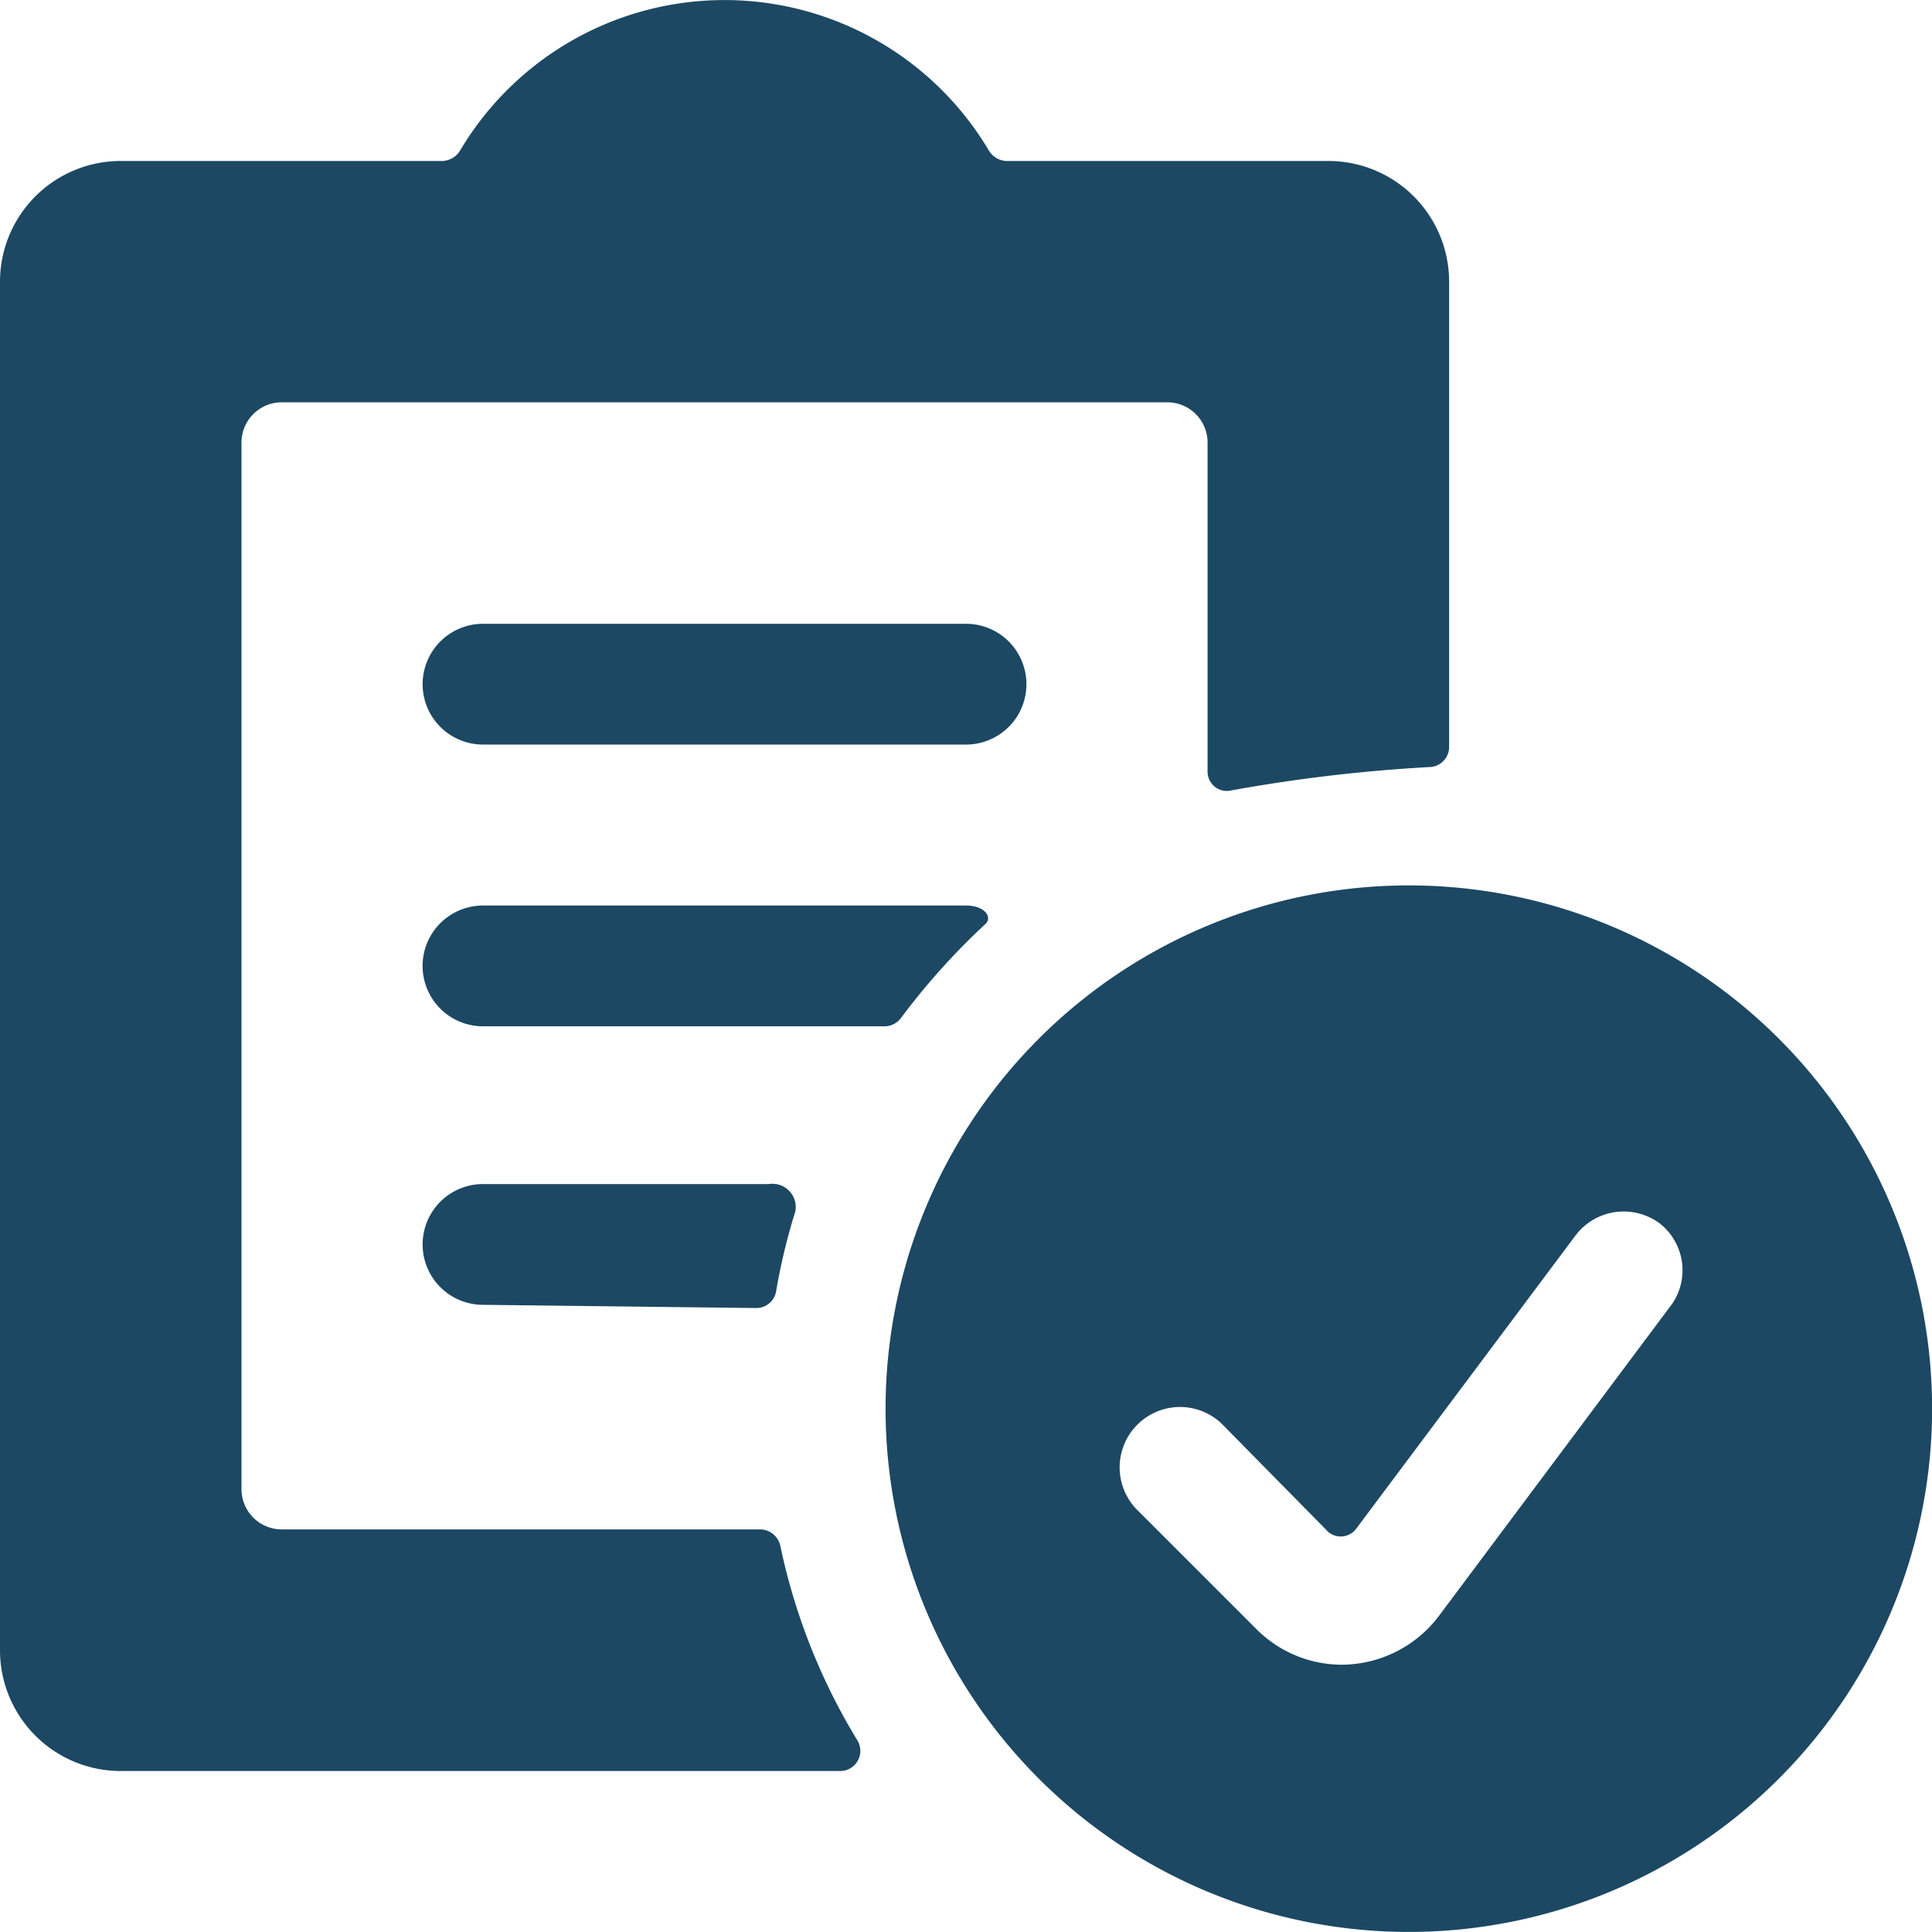
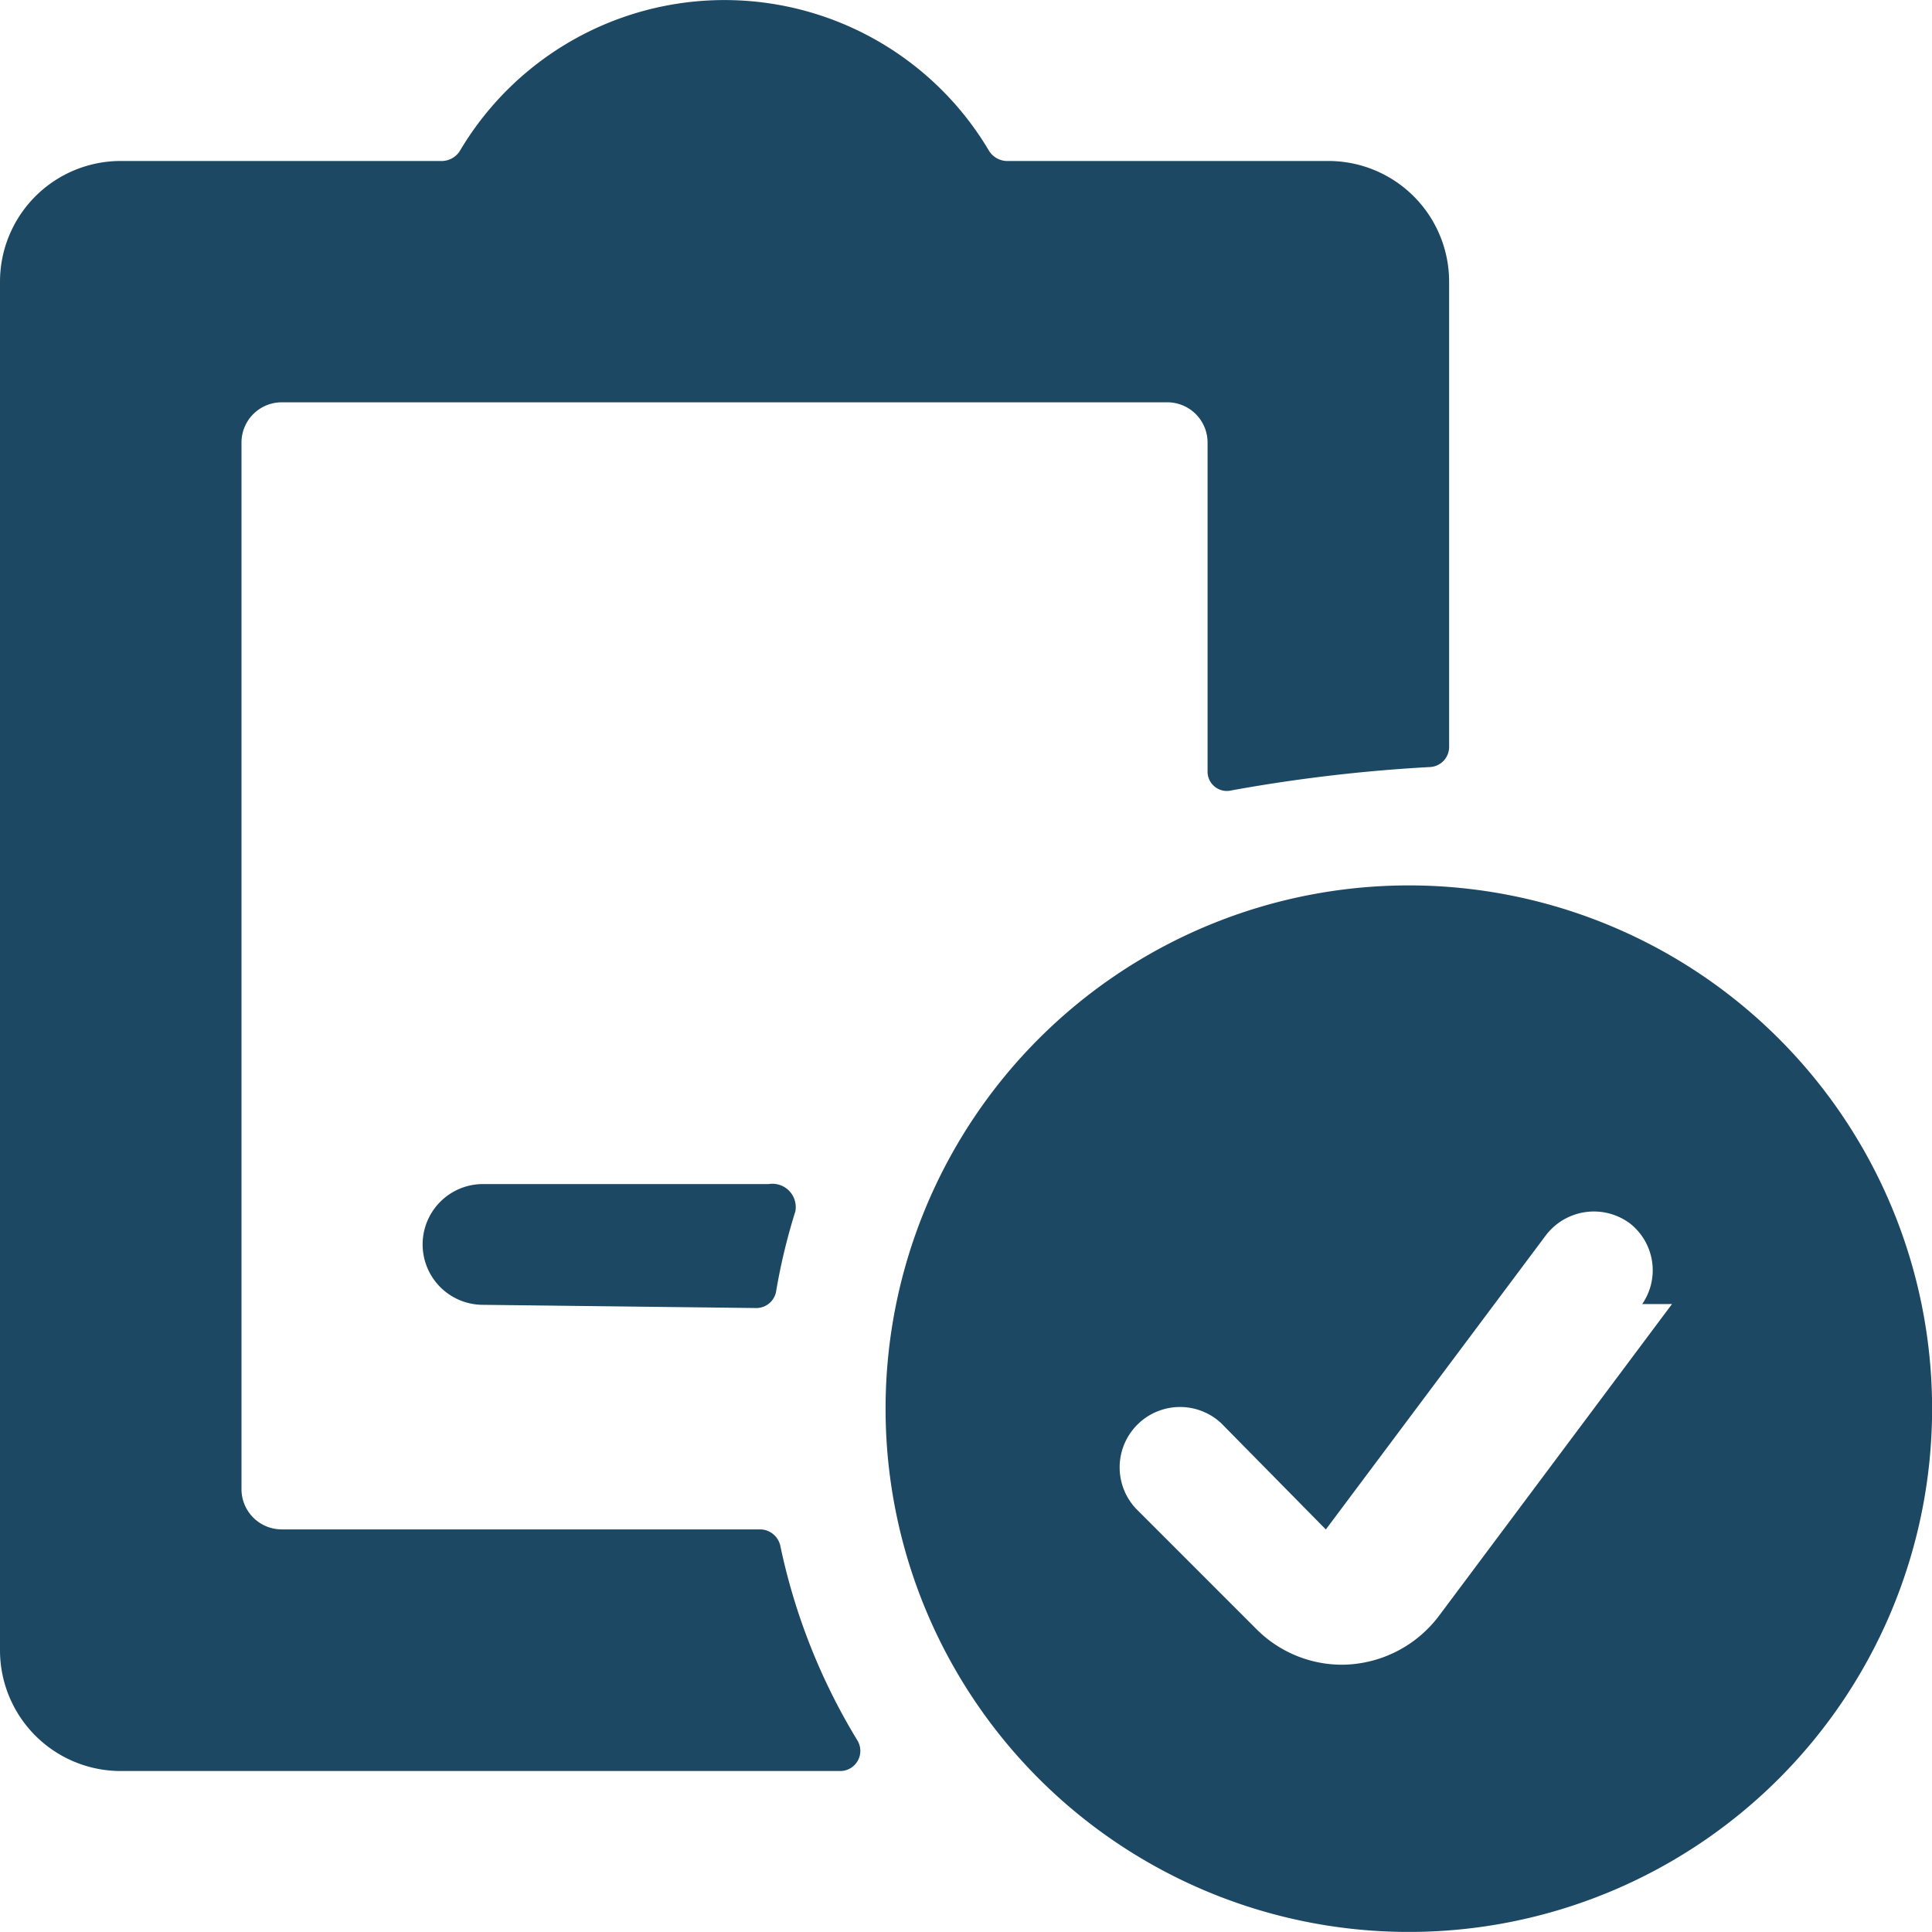
<svg xmlns="http://www.w3.org/2000/svg" width="59.995" height="59.992" viewBox="0 0 59.995 59.992">
  <g id="file-check" transform="translate(0 -0.001)">
-     <path id="パス_80" data-name="パス 80" d="M7.125,7.75a1.875,1.875,0,1,0,0,3.75h15a1.875,1.875,0,0,0,0-3.75Z" transform="translate(7.874 11.622)" fill="#1c4863" />
    <path id="パス_81" data-name="パス 81" d="M15.624,18.56a.625.625,0,0,0,.6-.5,18.7,18.7,0,0,1,.6-2.5A.724.724,0,0,0,16,14.71H7.125a1.875,1.875,0,0,0,0,3.75Z" transform="translate(7.874 22.06)" fill="#1c4863" />
    <path id="パス_82" data-name="パス 82" d="M24.223,47.969a.65.65,0,0,0-.6-.475H8.749a1.25,1.25,0,0,1-1.25-1.25v-32.5a1.25,1.25,0,0,1,1.25-1.25h27.5a1.25,1.25,0,0,1,1.25,1.25v10.2a.6.6,0,0,0,.75.6,49.622,49.622,0,0,1,6.175-.725A.625.625,0,0,0,45,23.2V8.747A3.75,3.75,0,0,0,41.247,5h-10a.675.675,0,0,1-.525-.3,9.549,9.549,0,0,0-16.449,0,.675.675,0,0,1-.525.3h-10A3.75,3.75,0,0,0,0,8.747v42.5a3.75,3.75,0,0,0,3.75,3.75H26.1a.625.625,0,0,0,.525-.95,19.173,19.173,0,0,1-2.4-6.074Z" transform="translate(0 0)" fill="#1c4863" />
-     <path id="パス_83" data-name="パス 83" d="M22.724,11.825c.225-.2,0-.575-.6-.575h-15a1.875,1.875,0,1,0,0,3.75h12.5a.65.65,0,0,0,.475-.25,21.573,21.573,0,0,1,2.625-2.925Z" transform="translate(7.874 16.871)" fill="#1c4863" />
-     <path id="パス_84" data-name="パス 84" d="M27.249,11A16.249,16.249,0,1,0,43.5,27.249,16.249,16.249,0,0,0,27.249,11Zm8.174,13-7.249,9.7a3.8,3.8,0,0,1-3,1.5,3.75,3.75,0,0,1-2.65-1.1l-3.75-3.75a1.875,1.875,0,0,1,2.65-2.65l3.25,3.3a.6.6,0,0,0,.925,0l6.824-9.124a1.875,1.875,0,0,1,2.625-.375,1.85,1.85,0,0,1,.375,2.5Z" transform="translate(16.498 16.496)" fill="#1c4863" />
+     <path id="パス_84" data-name="パス 84" d="M27.249,11A16.249,16.249,0,1,0,43.5,27.249,16.249,16.249,0,0,0,27.249,11Zm8.174,13-7.249,9.7a3.8,3.8,0,0,1-3,1.5,3.75,3.75,0,0,1-2.65-1.1l-3.75-3.75a1.875,1.875,0,0,1,2.65-2.65l3.25,3.3l6.824-9.124a1.875,1.875,0,0,1,2.625-.375,1.85,1.85,0,0,1,.375,2.5Z" transform="translate(16.498 16.496)" fill="#1c4863" />
  </g>
</svg>